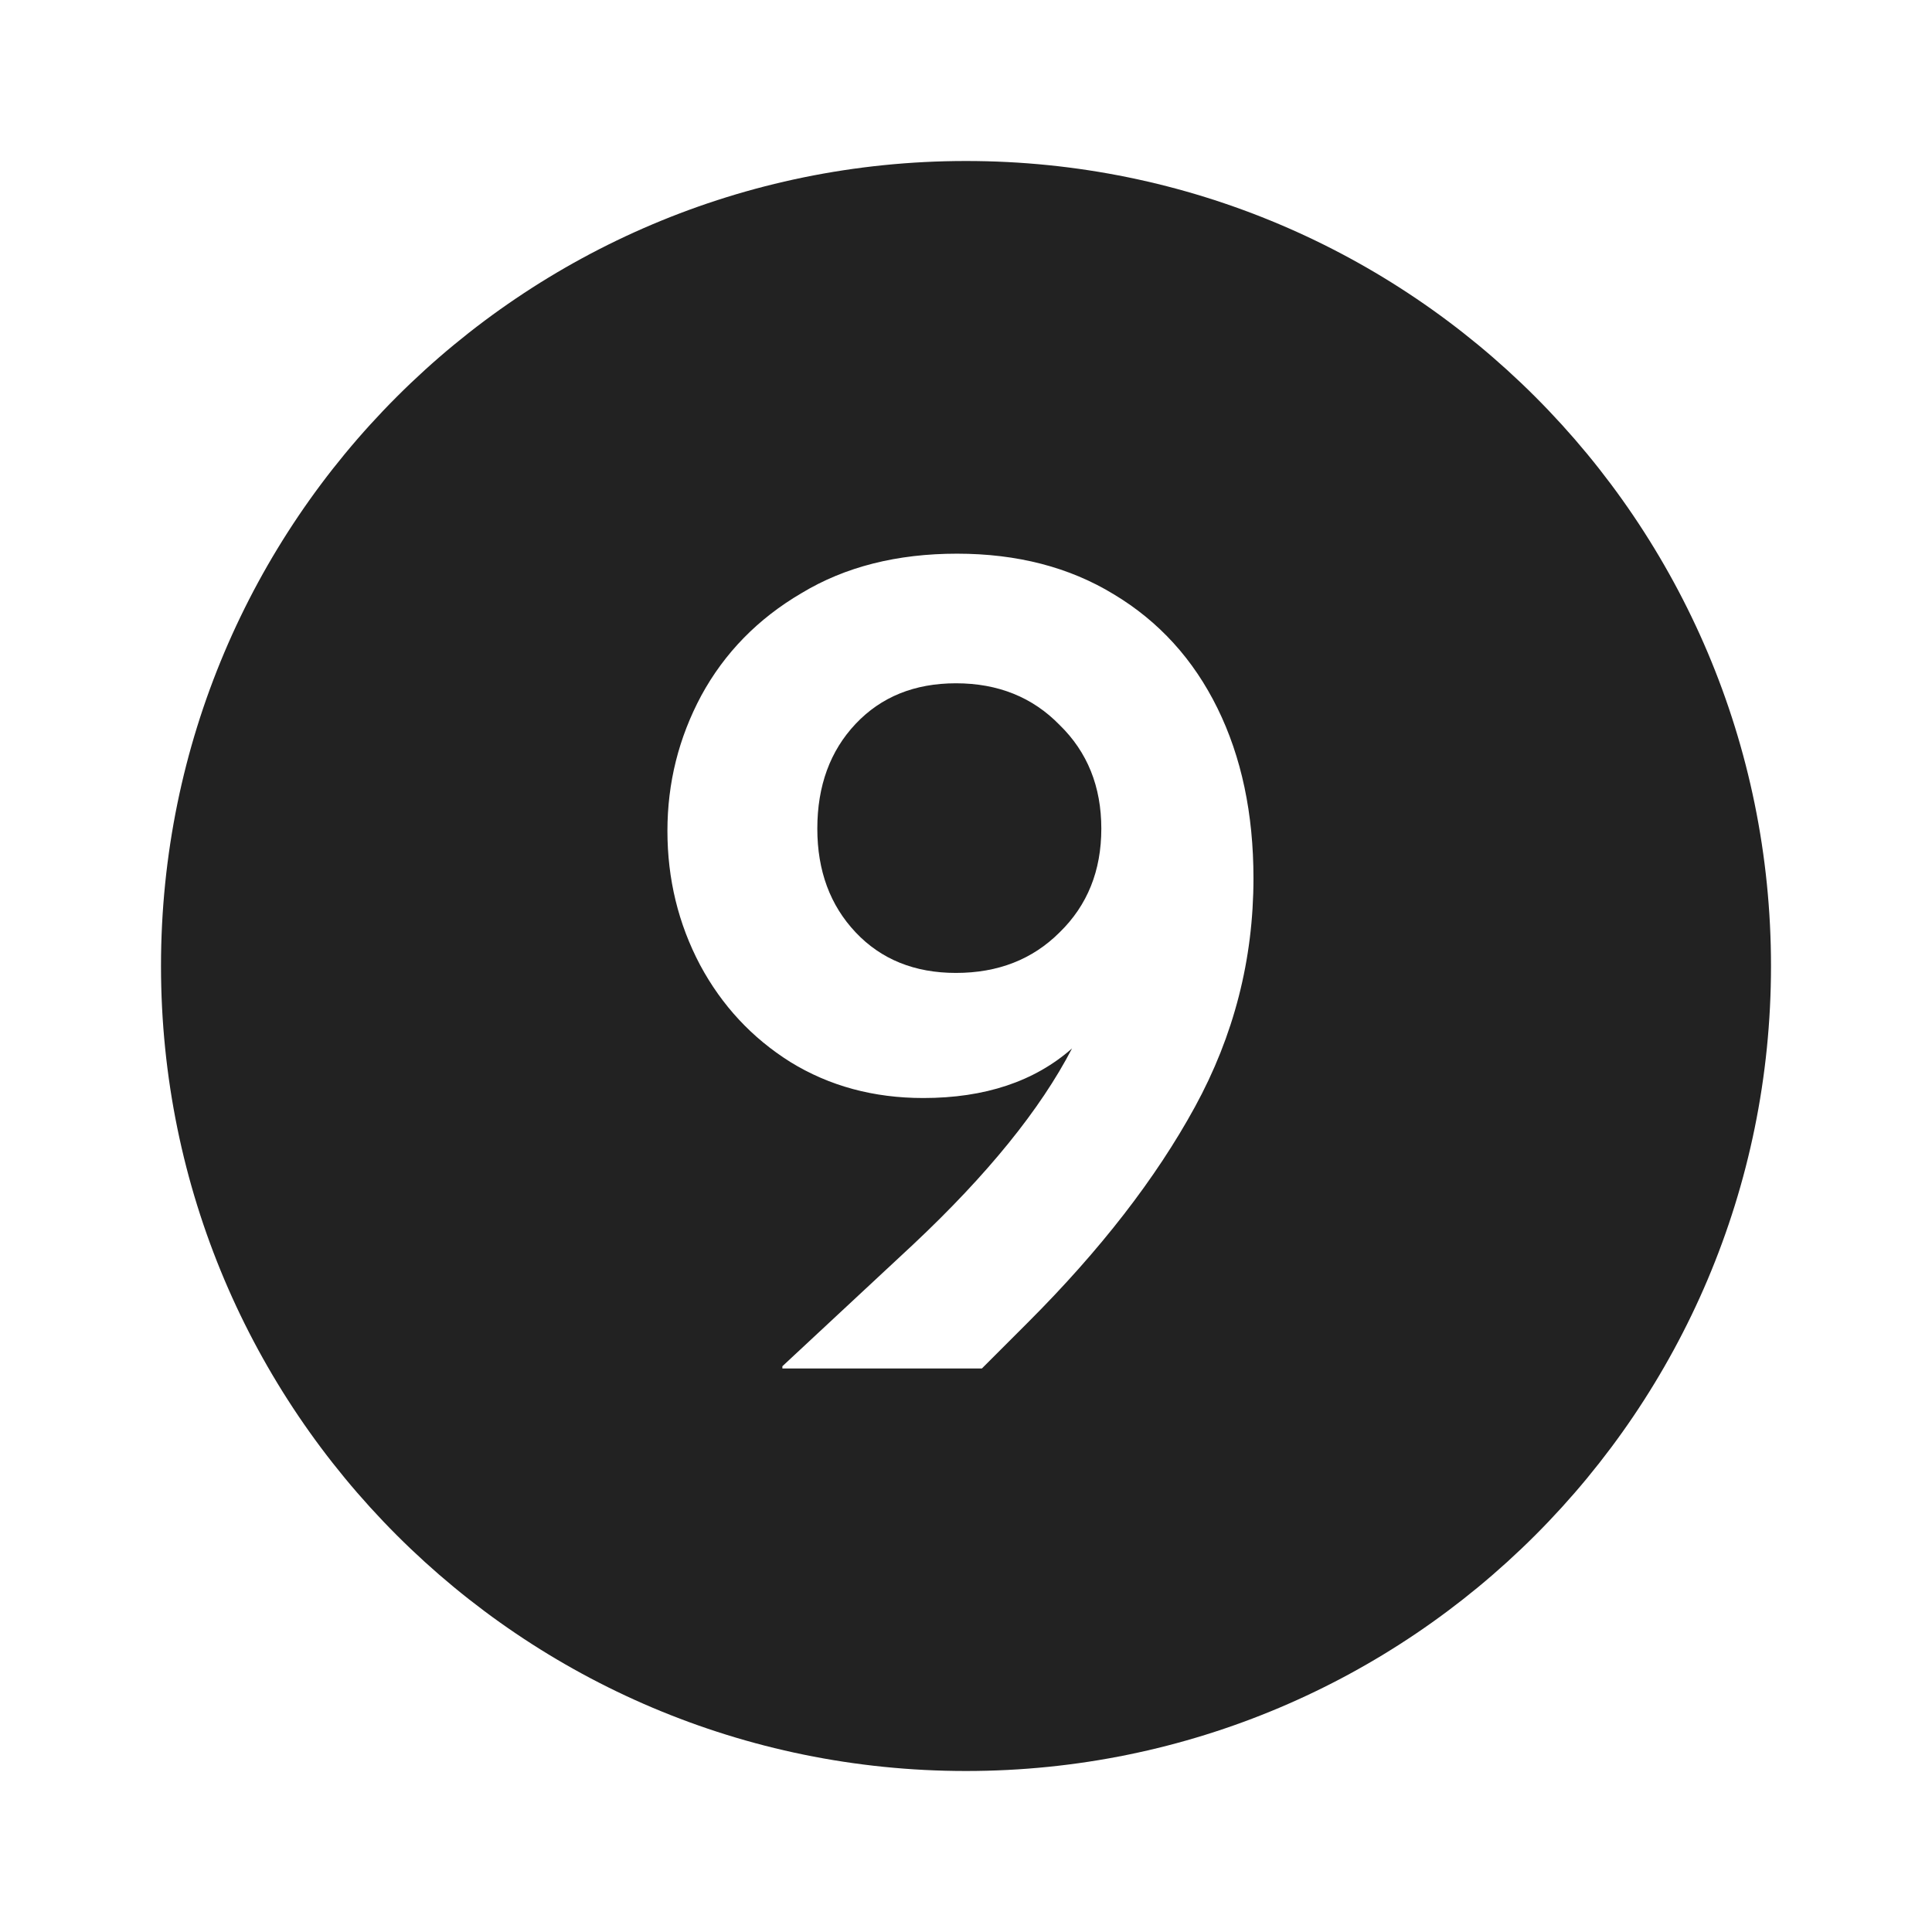
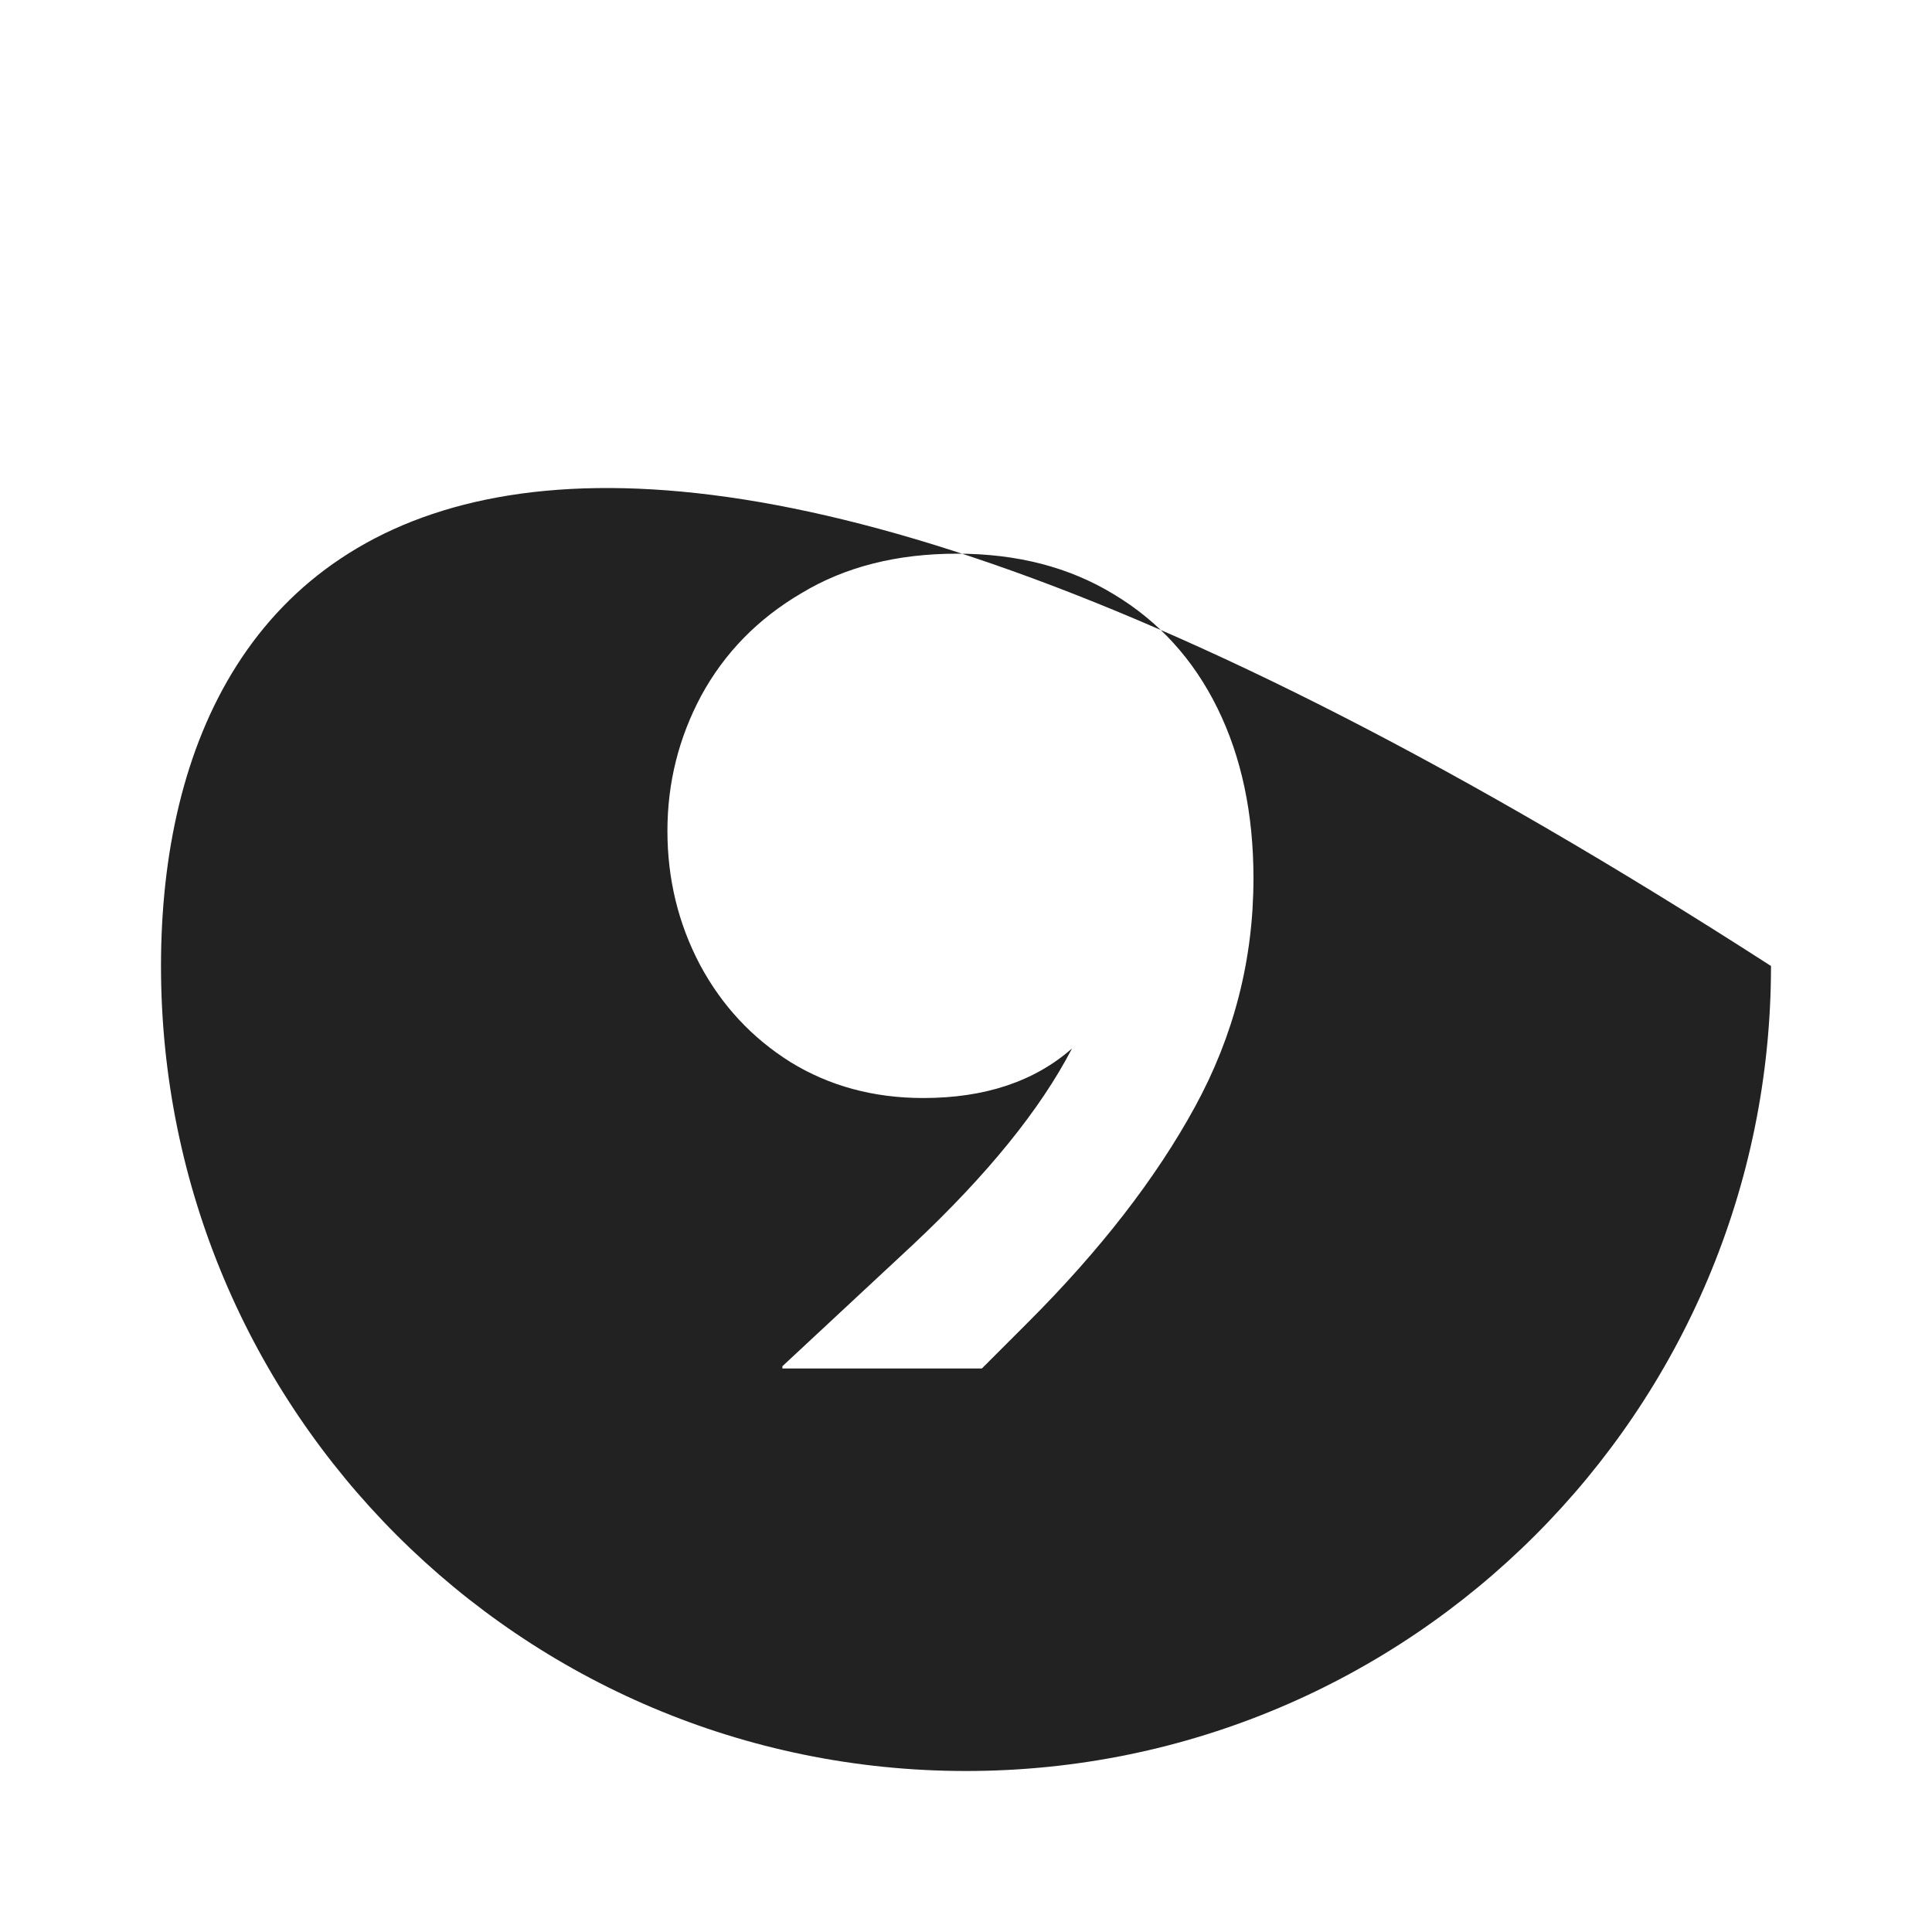
<svg xmlns="http://www.w3.org/2000/svg" width="24" height="24" viewBox="0 0 24 24" fill="none">
-   <path d="M13.163 11.582C12.827 11.918 12.398 12.086 11.875 12.086C11.362 12.086 10.946 11.918 10.629 11.582C10.312 11.246 10.153 10.817 10.153 10.294C10.153 9.762 10.312 9.328 10.629 8.992C10.946 8.656 11.362 8.488 11.875 8.488C12.398 8.488 12.827 8.661 13.163 9.006C13.508 9.342 13.681 9.771 13.681 10.294C13.681 10.817 13.508 11.246 13.163 11.582Z" fill="#222222" />
-   <path fill-rule="evenodd" clip-rule="evenodd" d="M12 22C17.523 22 22 17.523 22 12C22 6.477 17.523 2 12 2C6.477 2 2 6.477 2 12C2 17.523 6.477 22 12 22ZM13.835 7.382C13.284 7.046 12.636 6.878 11.889 6.878C11.142 6.878 10.498 7.041 9.957 7.368C9.416 7.685 9 8.11 8.711 8.642C8.431 9.165 8.291 9.725 8.291 10.322C8.291 10.919 8.426 11.475 8.697 11.988C8.968 12.492 9.341 12.893 9.817 13.192C10.302 13.491 10.853 13.64 11.469 13.64C12.234 13.64 12.85 13.435 13.317 13.024C12.925 13.78 12.267 14.592 11.343 15.46L9.719 16.972V17H12.197L12.771 16.426C13.667 15.53 14.358 14.639 14.843 13.752C15.328 12.865 15.571 11.918 15.571 10.91C15.571 10.107 15.422 9.403 15.123 8.796C14.824 8.189 14.395 7.718 13.835 7.382Z" fill="#222222" />
+   <path fill-rule="evenodd" clip-rule="evenodd" d="M12 22C17.523 22 22 17.523 22 12C6.477 2 2 6.477 2 12C2 17.523 6.477 22 12 22ZM13.835 7.382C13.284 7.046 12.636 6.878 11.889 6.878C11.142 6.878 10.498 7.041 9.957 7.368C9.416 7.685 9 8.11 8.711 8.642C8.431 9.165 8.291 9.725 8.291 10.322C8.291 10.919 8.426 11.475 8.697 11.988C8.968 12.492 9.341 12.893 9.817 13.192C10.302 13.491 10.853 13.64 11.469 13.64C12.234 13.64 12.85 13.435 13.317 13.024C12.925 13.78 12.267 14.592 11.343 15.46L9.719 16.972V17H12.197L12.771 16.426C13.667 15.53 14.358 14.639 14.843 13.752C15.328 12.865 15.571 11.918 15.571 10.91C15.571 10.107 15.422 9.403 15.123 8.796C14.824 8.189 14.395 7.718 13.835 7.382Z" fill="#222222" />
</svg>